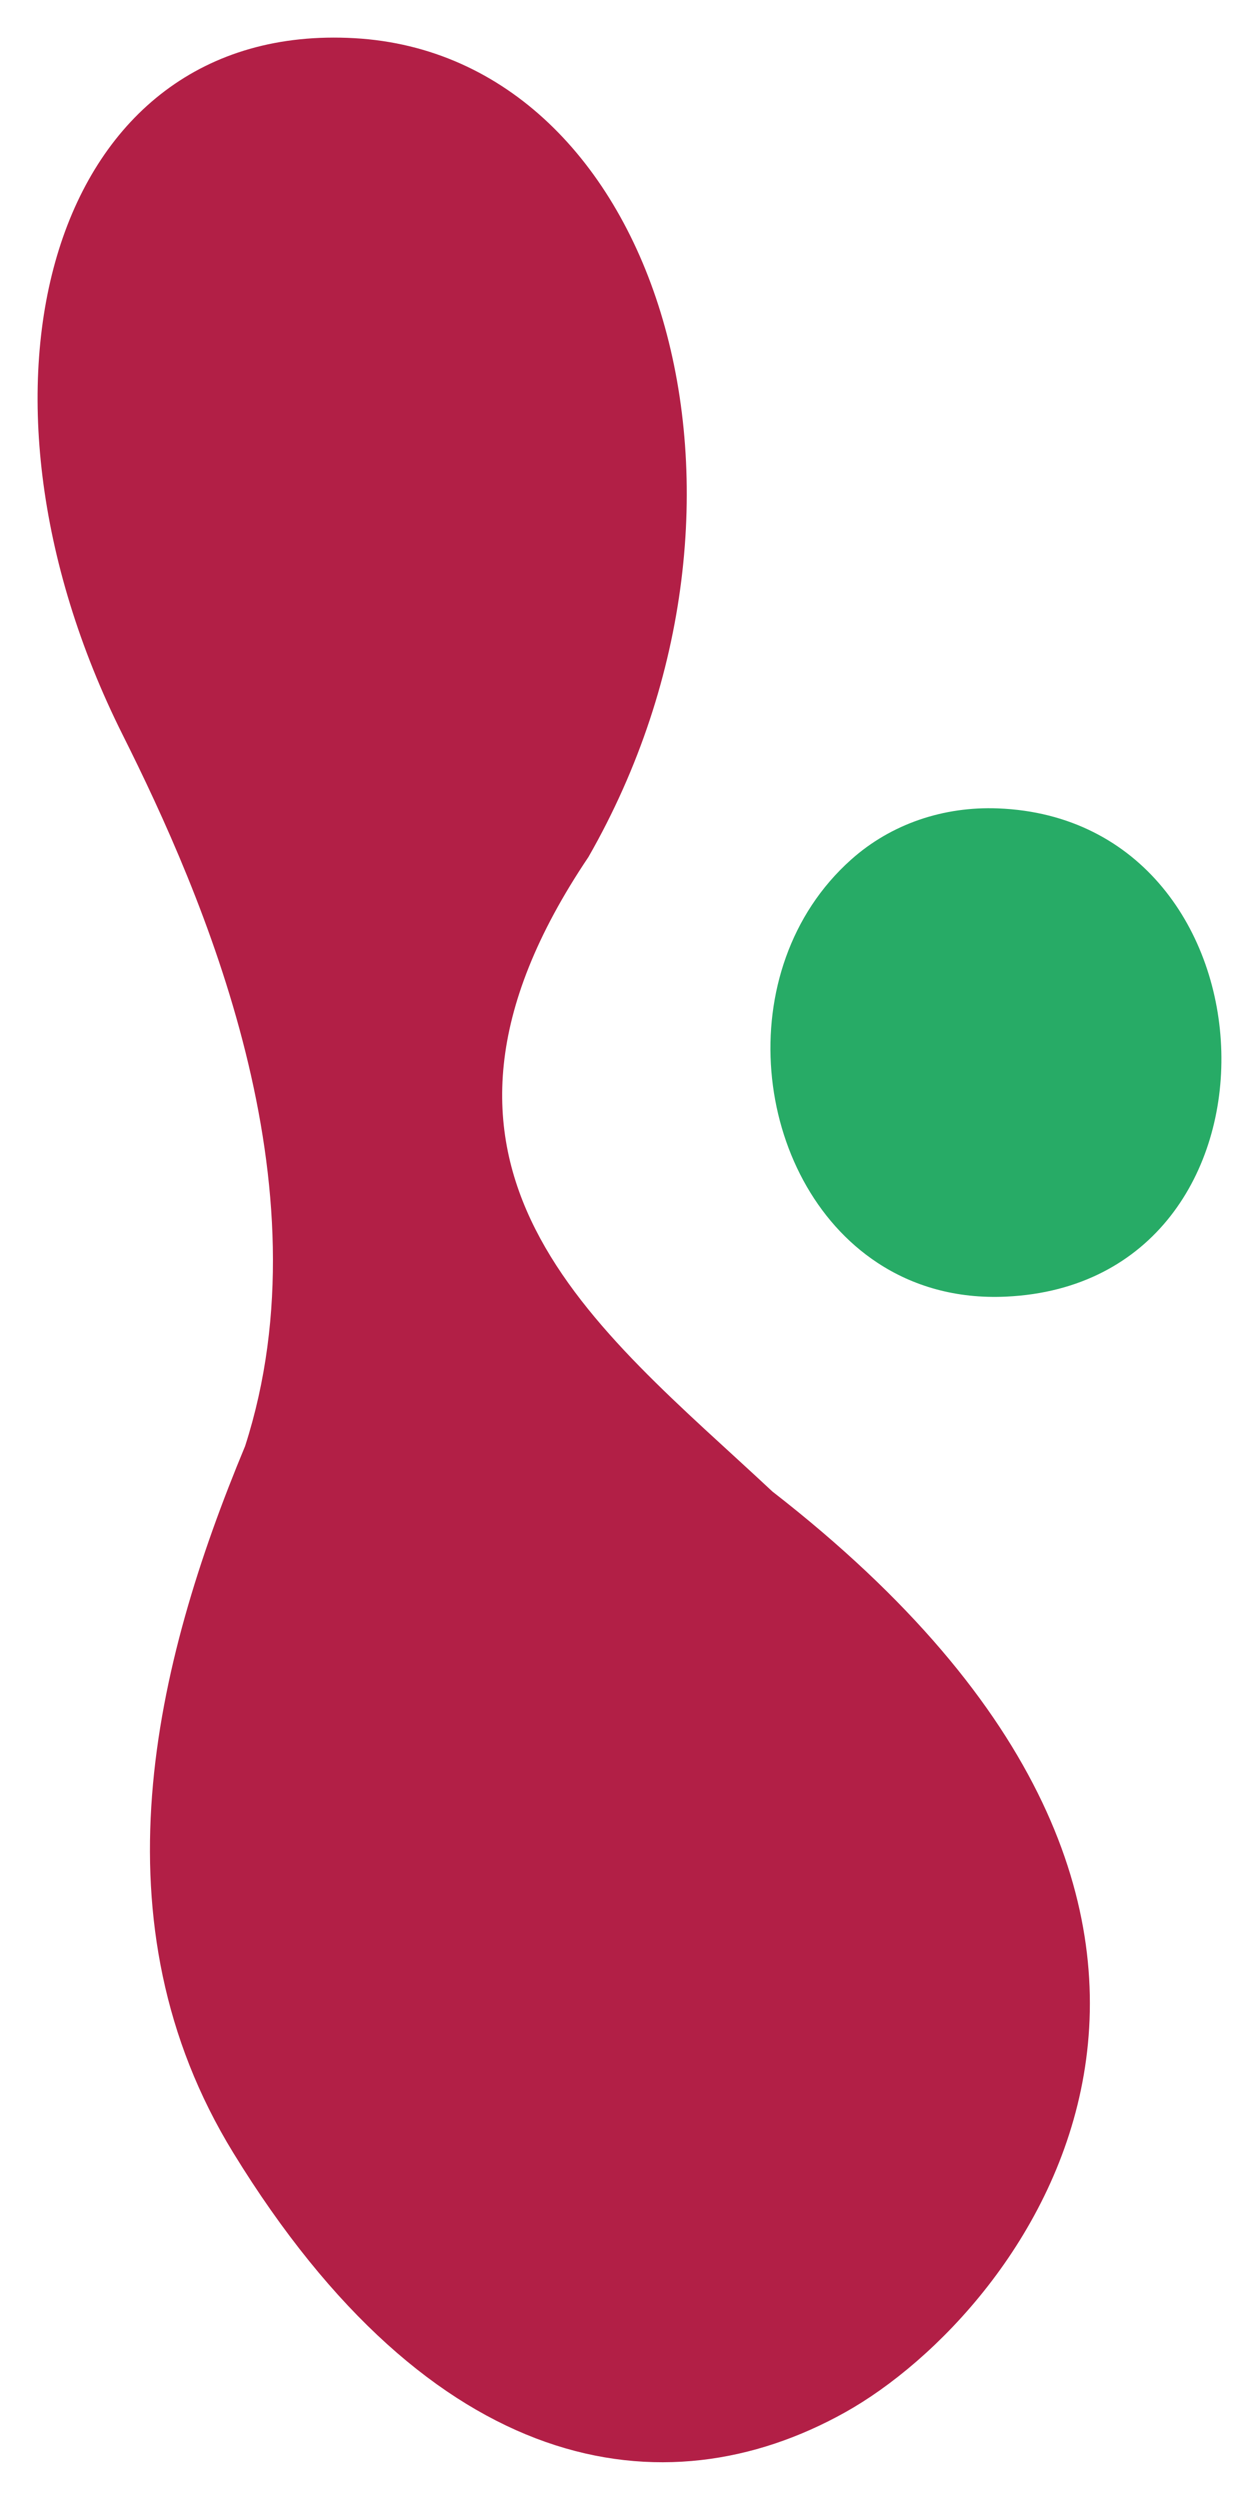
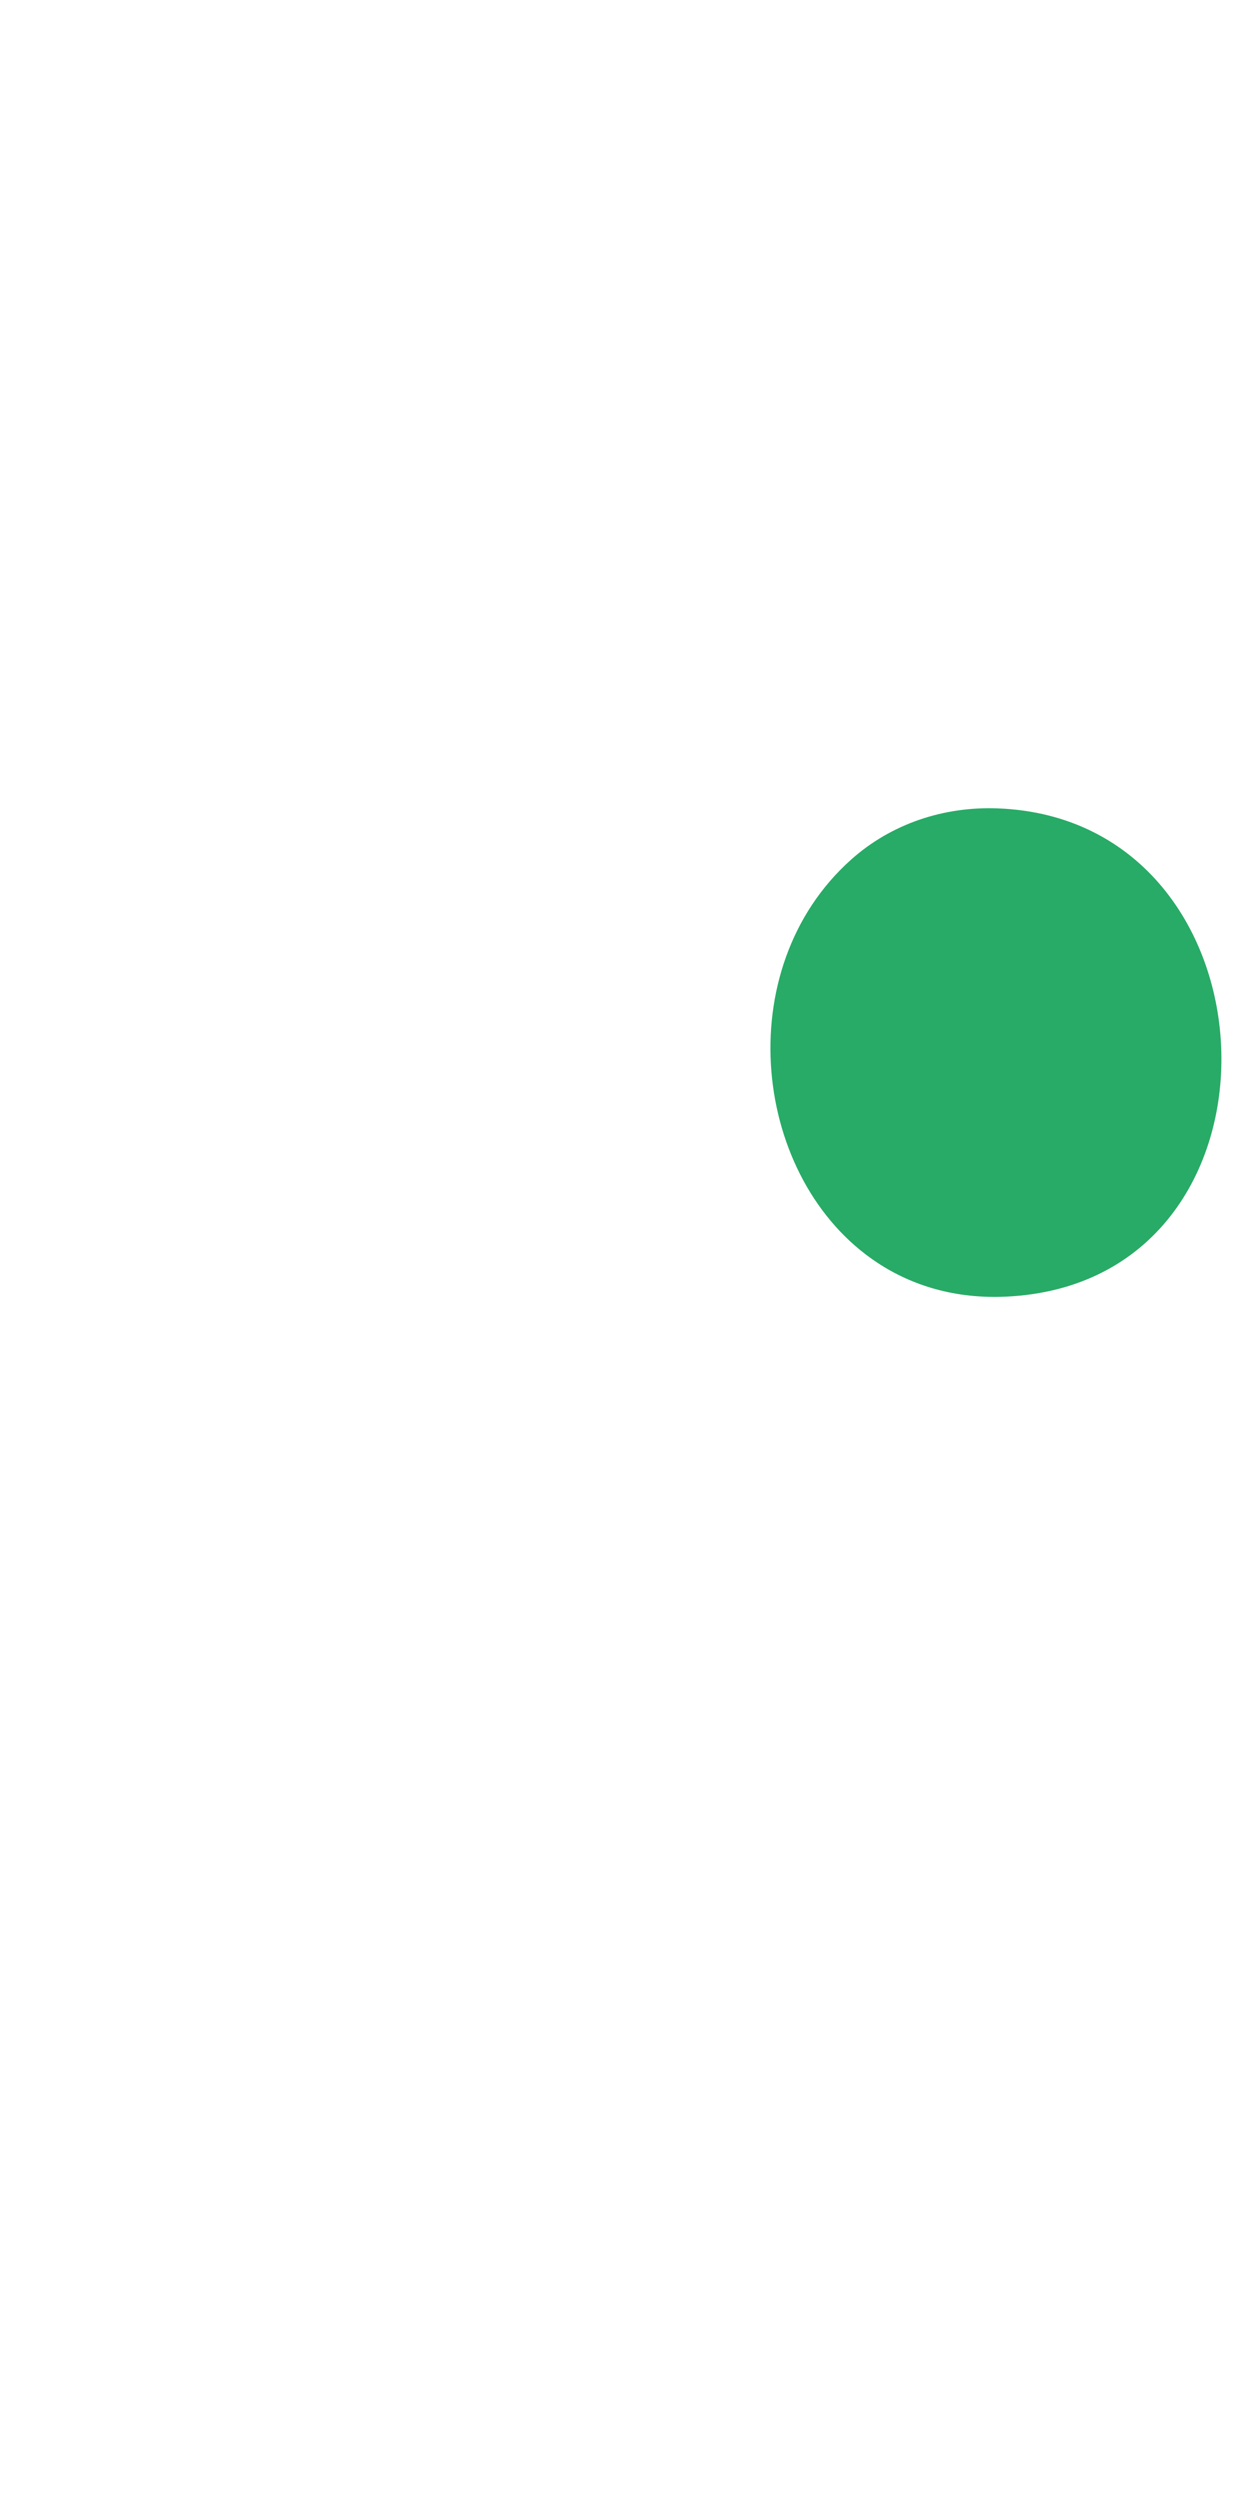
<svg xmlns="http://www.w3.org/2000/svg" width="67px" height="133px" viewBox="0 0 67 133" version="1.1">
  <title>VideoSection-Graphic-Right-Tablet</title>
  <g id="VideoSection-Graphic-Right-Tablet" stroke="none" stroke-width="1" fill="none" fill-rule="evenodd">
    <rect id="Final-image-dimensions" x="0" y="0" width="67" height="133" />
-     <path d="M6.525,39.09 C-2.741,20.58 2.638,1.107 18.871,2.032 C35.105,2.955 42.23,26.547 31.314,45.597 C20.149,62.196 31.692,70.551 41.107,79.356 C70.481,102.176 54.625,122.953 44.975,128.344 C35.325,133.735 22.987,131.763 12.415,114.538 C4.897,102.287 8.197,88.584 13.043,76.94 C17.535,63.013 10.783,47.594 6.525,39.09" id="Red-peanut-shape" fill="#B21F46" />
    <path d="M46.695,67.184 C40.039,62.799 38.767,51.562 45.291,45.737 C47.44,43.817 50.234,42.899 53.103,43.009 C68.441,43.596 69.328,68.245 53.546,68.985 C50.871,69.111 48.57,68.42 46.695,67.184" id="Small-green-circle" fill="#27AB66" />
  </g>
</svg>